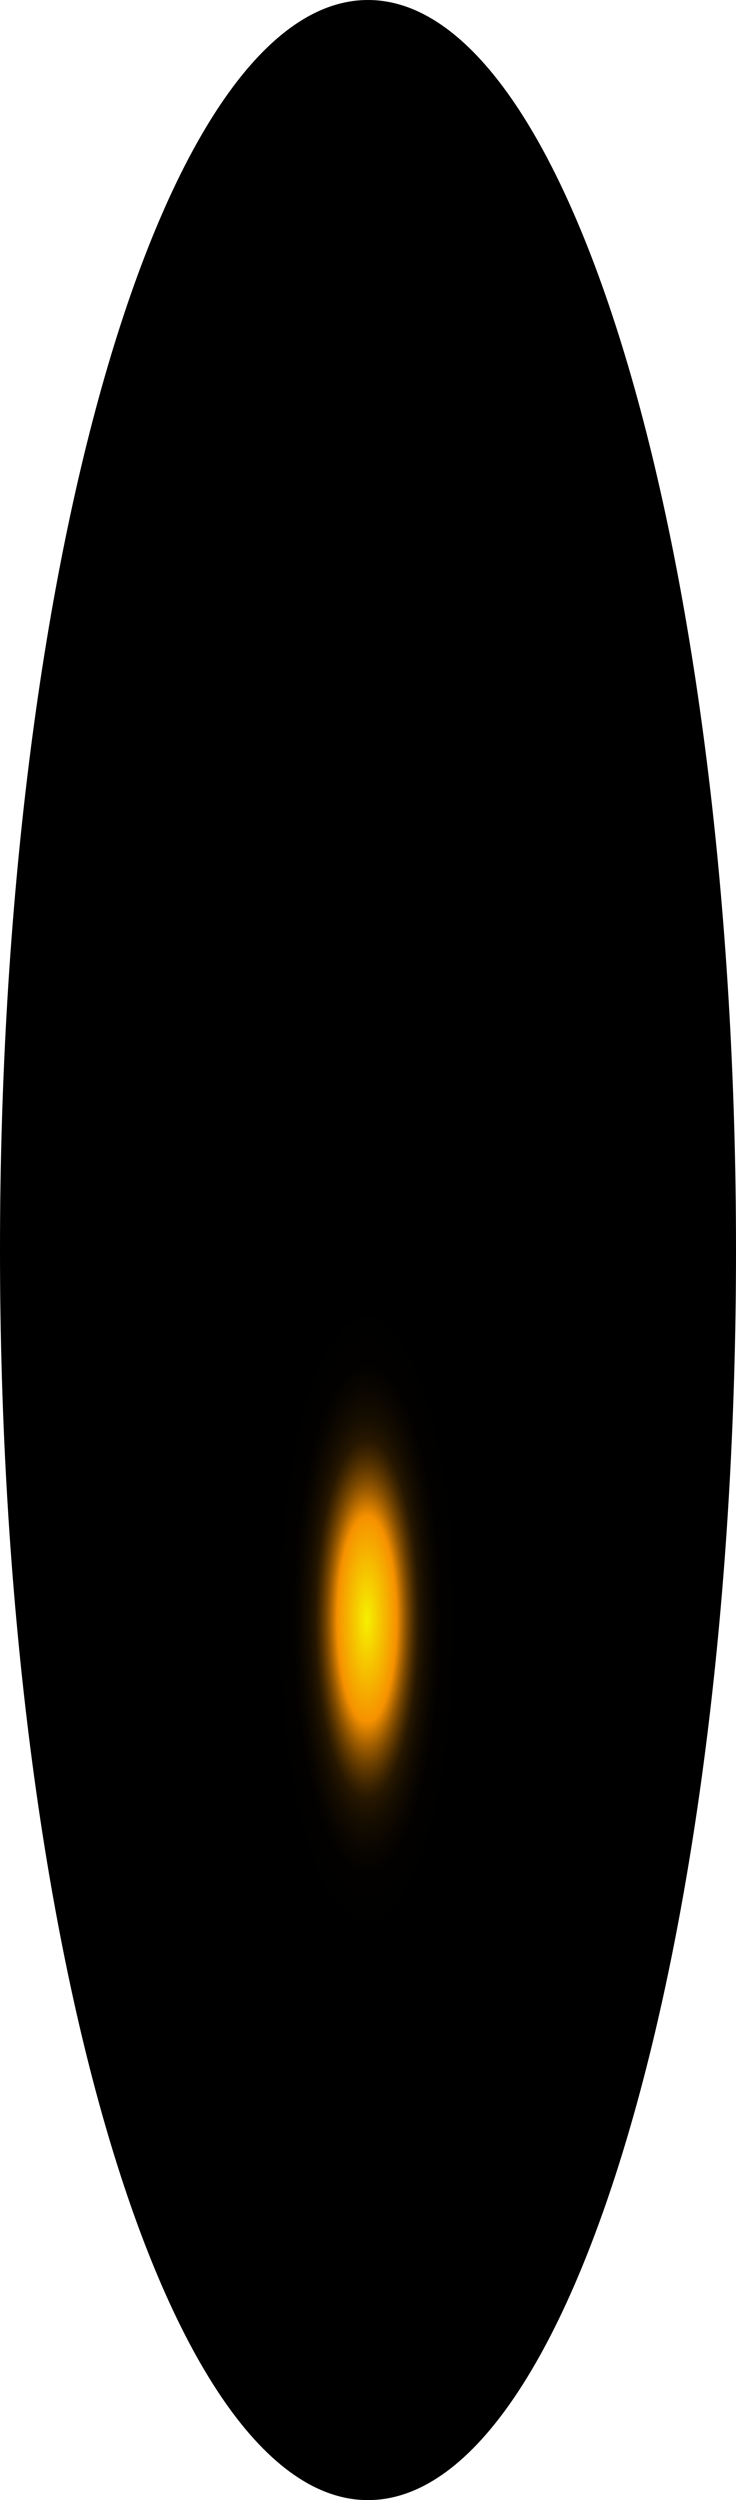
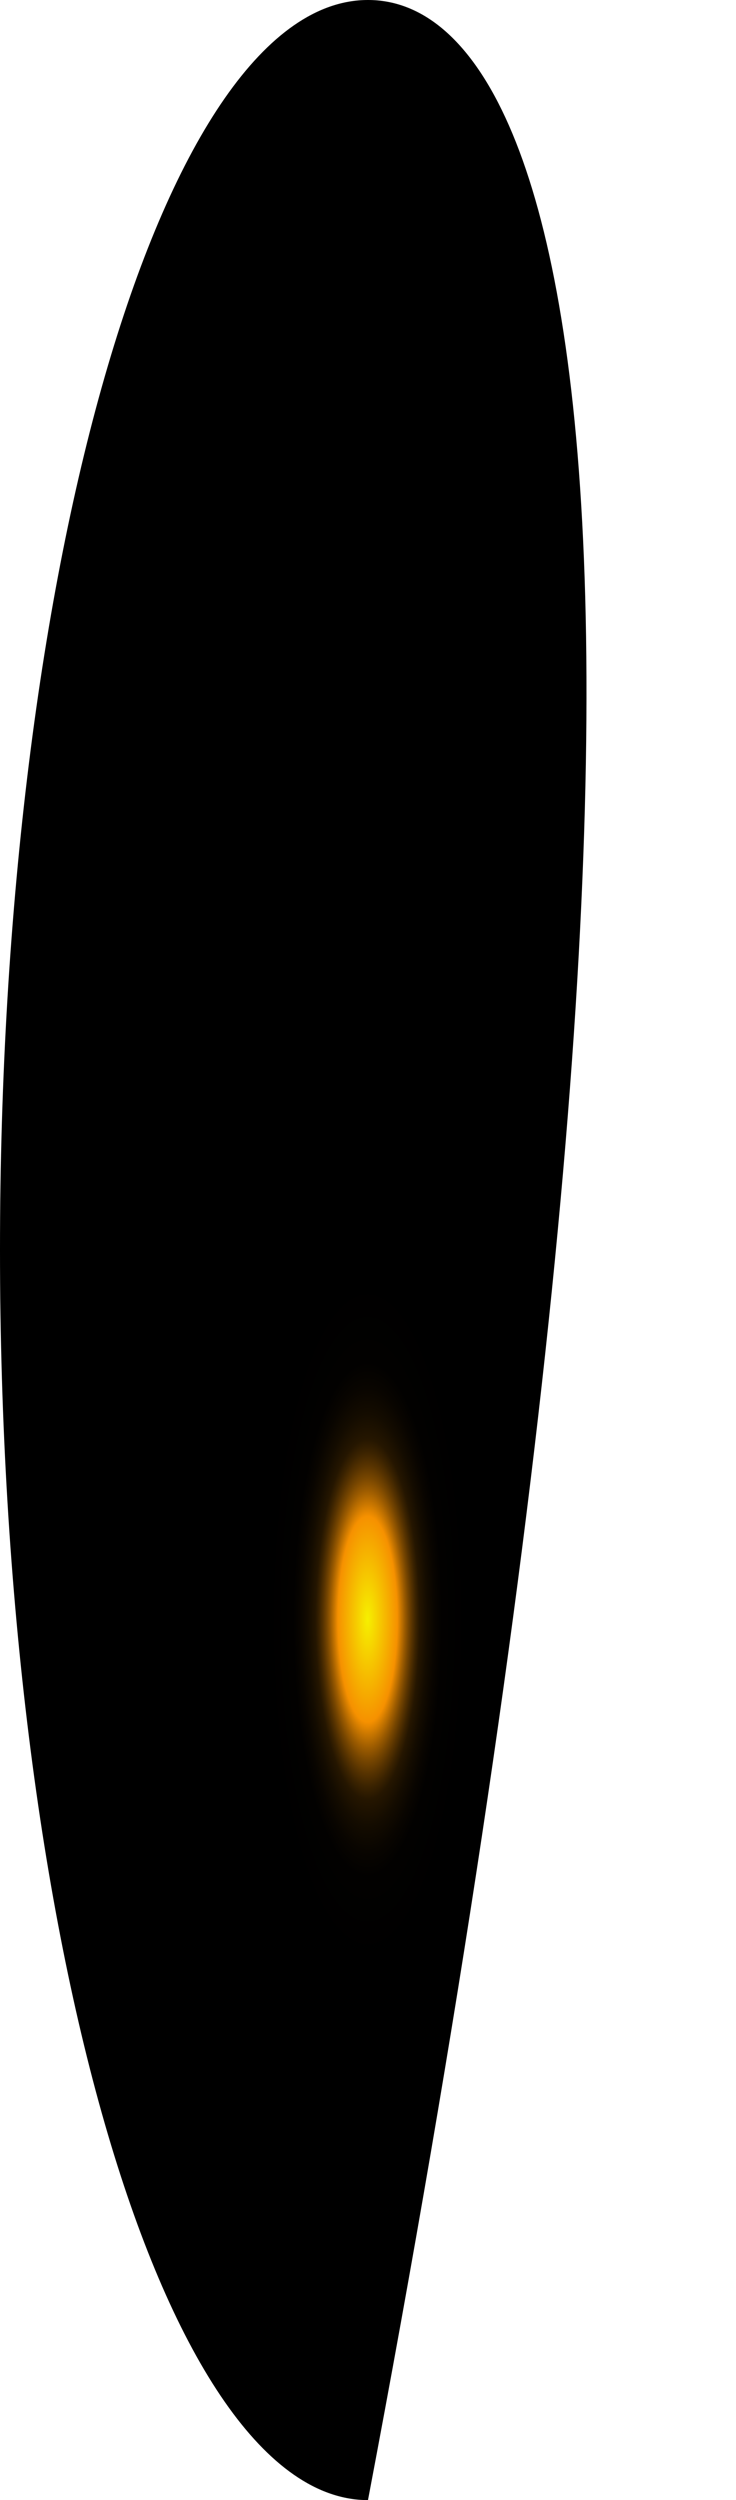
<svg xmlns="http://www.w3.org/2000/svg" fill="none" height="100%" overflow="visible" preserveAspectRatio="none" style="display: block;" viewBox="0 0 25.851 87.804" width="100%">
-   <path d="M12.925 87.804C20.064 87.804 25.851 68.148 25.851 43.902C25.851 19.656 20.064 0 12.925 0C5.787 0 0 19.656 0 43.902C0 68.148 5.787 87.804 12.925 87.804Z" fill="url(#paint0_radial_0_683)" id="Vector" style="mix-blend-mode:screen" />
+   <path d="M12.925 87.804C25.851 19.656 20.064 0 12.925 0C5.787 0 0 19.656 0 43.902C0 68.148 5.787 87.804 12.925 87.804Z" fill="url(#paint0_radial_0_683)" id="Vector" style="mix-blend-mode:screen" />
  <defs>
    <radialGradient cx="0" cy="0" gradientTransform="translate(12.891 56.528) scale(12.925 43.989)" gradientUnits="userSpaceOnUse" id="paint0_radial_0_683" r="1">
      <stop stop-color="#F6F000" />
      <stop offset="0.08" stop-color="#F69100" />
      <stop offset="0.09" stop-color="#C87600" />
      <stop offset="0.1" stop-color="#9D5C00" />
      <stop offset="0.11" stop-color="#774600" />
      <stop offset="0.12" stop-color="#573300" />
      <stop offset="0.13" stop-color="#3B2300" />
      <stop offset="0.14" stop-color="#251600" />
      <stop offset="0.16" stop-color="#140C00" />
      <stop offset="0.18" stop-color="#090500" />
      <stop offset="0.2" stop-color="#020100" />
      <stop offset="0.27" />
    </radialGradient>
  </defs>
</svg>